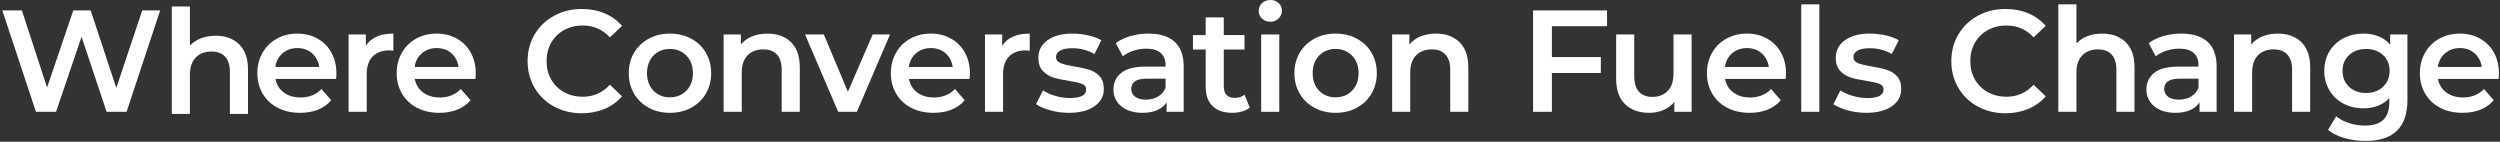
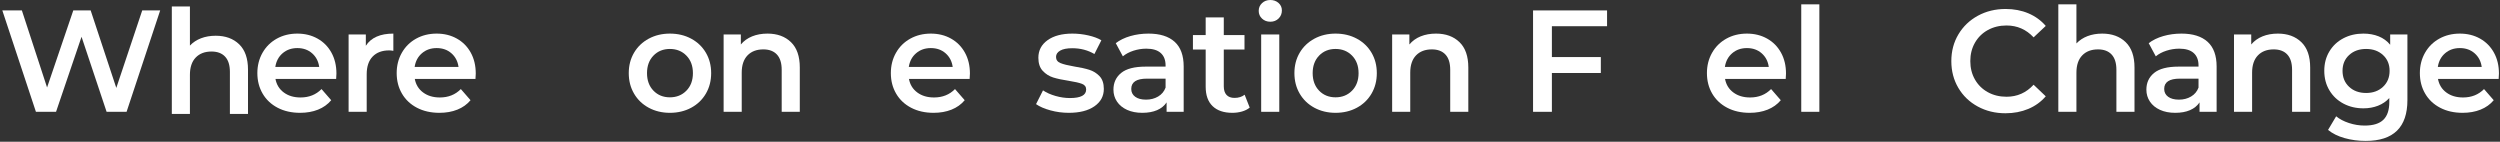
<svg xmlns="http://www.w3.org/2000/svg" width="582" height="33" viewBox="0 0 582 33" fill="none">
  <rect x="0" y="0" width="582" height="33" fill="#333333" stroke="none" />
  <path d="M27.075 20.466L21.107 2.427H17.061L10.959 20.364L5.092 2.427H0.541L8.362 26.029H13.049L18.983 8.564L24.816 26.029H29.468L37.29 2.427H33.11L27.075 20.466Z" fill="white" />
  <path d="M50.216 8.321C48.957 8.321 47.816 8.518 46.794 8.911C45.771 9.305 44.911 9.872 44.214 10.613V1.51H40V26.527H44.214V17.424C44.214 15.671 44.664 14.329 45.563 13.395C46.462 12.463 47.687 11.995 49.238 11.995C50.609 11.995 51.666 12.395 52.408 13.193C53.149 13.991 53.52 15.177 53.52 16.75V26.527H57.734V16.21C57.734 13.602 57.049 11.636 55.678 10.309C54.306 8.985 52.486 8.321 50.216 8.321Z" fill="white" />
  <path d="M73.922 8.985C72.54 8.21 70.972 7.822 69.219 7.822C67.443 7.822 65.848 8.216 64.431 9.002C63.016 9.789 61.908 10.885 61.111 12.289C60.313 13.694 59.913 15.273 59.913 17.027C59.913 18.802 60.324 20.393 61.144 21.797C61.965 23.202 63.128 24.298 64.633 25.084C66.139 25.871 67.882 26.265 69.86 26.265C71.41 26.265 72.804 26.017 74.041 25.523C75.276 25.029 76.299 24.298 77.108 23.331L74.849 20.735C73.568 22.039 71.939 22.691 69.961 22.691C68.41 22.691 67.112 22.303 66.067 21.527C65.021 20.752 64.375 19.701 64.128 18.375H78.255C78.3 17.835 78.322 17.42 78.322 17.127C78.322 15.285 77.934 13.66 77.159 12.255C76.384 10.851 75.305 9.76 73.922 8.985ZM64.094 15.577C64.297 14.25 64.864 13.188 65.797 12.391C66.729 11.593 67.87 11.193 69.219 11.193C70.59 11.193 71.736 11.598 72.658 12.407C73.58 13.217 74.13 14.273 74.31 15.577H64.094Z" fill="white" />
  <path d="M85.166 10.654V8.024H81.154V26.029H85.368V17.296C85.368 15.498 85.829 14.122 86.751 13.166C87.672 12.211 88.953 11.733 90.594 11.733C90.886 11.733 91.212 11.767 91.572 11.834V7.822C88.515 7.822 86.38 8.766 85.166 10.654Z" fill="white" />
  <path d="M106.356 8.985C104.974 8.21 103.406 7.822 101.653 7.822C99.877 7.822 98.281 8.216 96.865 9.002C95.45 9.789 94.342 10.885 93.545 12.289C92.746 13.694 92.347 15.273 92.347 17.027C92.347 18.802 92.758 20.393 93.578 21.797C94.399 23.202 95.562 24.298 97.067 25.084C98.573 25.871 100.316 26.265 102.293 26.265C103.844 26.265 105.238 26.017 106.474 25.523C107.71 25.029 108.733 24.298 109.542 23.331L107.283 20.735C106.002 22.039 104.373 22.691 102.395 22.691C100.844 22.691 99.546 22.303 98.501 21.527C97.455 20.752 96.809 19.701 96.562 18.375H110.689C110.734 17.835 110.756 17.42 110.756 17.127C110.756 15.285 110.368 13.66 109.593 12.255C108.818 10.851 107.739 9.76 106.356 8.985ZM96.528 15.577C96.731 14.25 97.298 13.188 98.231 12.391C99.163 11.593 100.304 11.193 101.653 11.193C103.024 11.193 104.17 11.598 105.092 12.407C106.014 13.217 106.564 14.273 106.744 15.577H96.528Z" fill="white" />
-   <path d="M131.322 6.996C132.603 6.288 134.053 5.934 135.672 5.934C138.166 5.934 140.267 6.856 141.976 8.698L144.808 6.035C143.707 4.754 142.358 3.776 140.762 3.102C139.166 2.427 137.402 2.091 135.469 2.091C133.086 2.091 130.934 2.613 129.013 3.658C127.09 4.704 125.579 6.148 124.478 7.991C123.376 9.834 122.825 11.913 122.825 14.228C122.825 16.543 123.37 18.623 124.461 20.466C125.551 22.309 127.057 23.753 128.979 24.798C130.9 25.843 133.052 26.366 135.435 26.366C137.368 26.366 139.138 26.029 140.746 25.354C142.352 24.68 143.707 23.702 144.808 22.421L141.976 19.724C140.267 21.59 138.166 22.522 135.672 22.522C134.053 22.522 132.603 22.168 131.322 21.46C130.04 20.752 129.04 19.769 128.321 18.51C127.602 17.251 127.242 15.825 127.242 14.228C127.242 12.632 127.602 11.205 128.321 9.946C129.04 8.688 130.04 7.704 131.322 6.996Z" fill="white" />
  <path d="M160.907 9.002C159.445 8.216 157.793 7.822 155.951 7.822C154.13 7.822 152.489 8.216 151.028 9.002C149.567 9.789 148.427 10.879 147.606 12.273C146.786 13.666 146.375 15.251 146.375 17.027C146.375 18.802 146.786 20.393 147.606 21.797C148.427 23.202 149.567 24.298 151.028 25.084C152.489 25.871 154.13 26.265 155.951 26.265C157.793 26.265 159.445 25.871 160.907 25.084C162.367 24.298 163.509 23.202 164.329 21.797C165.149 20.393 165.559 18.802 165.559 17.027C165.559 15.251 165.149 13.666 164.329 12.273C163.509 10.879 162.367 9.789 160.907 9.002ZM159.794 21.106C158.782 22.14 157.502 22.657 155.951 22.657C154.4 22.657 153.123 22.14 152.124 21.106C151.124 20.073 150.624 18.712 150.624 17.027C150.624 15.341 151.124 13.981 152.124 12.947C153.123 11.913 154.4 11.396 155.951 11.396C157.502 11.396 158.782 11.913 159.794 12.947C160.805 13.981 161.311 15.341 161.311 17.027C161.311 18.712 160.805 20.073 159.794 21.106Z" fill="white" />
  <path d="M178.675 7.822C177.348 7.822 176.156 8.036 175.1 8.463C174.044 8.89 173.167 9.519 172.471 10.351V8.024H168.459V26.029H172.673V16.925C172.673 15.172 173.122 13.83 174.021 12.896C174.921 11.964 176.146 11.497 177.697 11.497C179.067 11.497 180.124 11.896 180.866 12.694C181.608 13.492 181.978 14.678 181.978 16.251V26.029H186.193V15.712C186.193 13.104 185.507 11.138 184.136 9.811C182.765 8.486 180.944 7.822 178.675 7.822Z" fill="white" />
-   <path d="M197.39 21.376L191.793 8.024H187.41L195.131 26.029H199.48L207.201 8.024H203.155L197.39 21.376Z" fill="white" />
  <path d="M221.398 8.985C220.016 8.21 218.448 7.822 216.695 7.822C214.919 7.822 213.323 8.216 211.907 9.002C210.491 9.789 209.384 10.885 208.587 12.289C207.788 13.694 207.389 15.273 207.389 17.027C207.389 18.802 207.799 20.393 208.62 21.797C209.44 23.202 210.603 24.298 212.109 25.084C213.615 25.871 215.357 26.265 217.335 26.265C218.886 26.265 220.28 26.017 221.516 25.523C222.752 25.029 223.775 24.298 224.584 23.331L222.325 20.735C221.044 22.039 219.414 22.691 217.437 22.691C215.886 22.691 214.588 22.303 213.543 21.527C212.497 20.752 211.85 19.701 211.604 18.375H225.73C225.776 17.835 225.798 17.42 225.798 17.127C225.798 15.285 225.41 13.66 224.634 12.255C223.859 10.851 222.781 9.76 221.398 8.985ZM211.57 15.577C211.772 14.25 212.34 13.188 213.273 12.391C214.205 11.593 215.346 11.193 216.695 11.193C218.066 11.193 219.212 11.598 220.134 12.407C221.055 13.217 221.606 14.273 221.786 15.577H211.57Z" fill="white" />
-   <path d="M233.313 10.654V8.024H229.301V26.029H233.515V17.296C233.515 15.498 233.976 14.122 234.898 13.166C235.819 12.211 237.1 11.733 238.741 11.733C239.033 11.733 239.359 11.767 239.719 11.834V7.822C236.662 7.822 234.527 8.766 233.313 10.654Z" fill="white" />
  <path d="M253.599 16.251C252.677 15.959 251.497 15.701 250.059 15.476C248.62 15.228 247.558 14.965 246.873 14.684C246.187 14.402 245.844 13.924 245.844 13.25C245.844 12.643 246.164 12.155 246.806 11.783C247.446 11.413 248.384 11.227 249.621 11.227C251.531 11.227 253.25 11.677 254.779 12.576L256.398 9.373C255.611 8.901 254.599 8.525 253.363 8.243C252.126 7.962 250.89 7.822 249.654 7.822C247.227 7.822 245.299 8.334 243.872 9.356C242.444 10.379 241.731 11.745 241.731 13.453C241.731 14.756 242.074 15.773 242.759 16.504C243.445 17.235 244.254 17.746 245.187 18.038C246.119 18.33 247.328 18.589 248.811 18.813C250.228 19.038 251.256 19.274 251.896 19.521C252.537 19.769 252.857 20.207 252.857 20.836C252.857 22.163 251.598 22.825 249.081 22.825C247.98 22.825 246.861 22.663 245.726 22.337C244.591 22.011 243.619 21.578 242.81 21.039L241.192 24.242C242.023 24.827 243.136 25.309 244.529 25.691C245.923 26.074 247.35 26.265 248.811 26.265C251.329 26.265 253.318 25.759 254.779 24.748C256.24 23.736 256.971 22.387 256.971 20.702C256.971 19.42 256.639 18.432 255.976 17.735C255.313 17.038 254.521 16.543 253.599 16.251Z" fill="white" />
  <path d="M267.368 7.822C265.885 7.822 264.48 8.013 263.154 8.395C261.827 8.778 260.693 9.328 259.749 10.048L261.401 13.115C262.076 12.554 262.902 12.116 263.879 11.801C264.857 11.486 265.851 11.329 266.863 11.329C268.346 11.329 269.464 11.665 270.217 12.34C270.971 13.014 271.347 13.981 271.347 15.24V15.509H266.694C264.11 15.509 262.215 15.998 261.013 16.976C259.811 17.954 259.209 19.252 259.209 20.87C259.209 21.904 259.484 22.831 260.035 23.652C260.586 24.472 261.367 25.113 262.378 25.574C263.39 26.034 264.57 26.265 265.919 26.265C267.268 26.265 268.419 26.056 269.375 25.641C270.329 25.225 271.065 24.624 271.583 23.837V26.029H275.561V15.476C275.561 12.913 274.859 10.997 273.454 9.727C272.049 8.458 270.02 7.822 267.368 7.822ZM271.347 20.398C271.01 21.297 270.431 21.989 269.611 22.471C268.79 22.956 267.852 23.196 266.796 23.196C265.717 23.196 264.873 22.972 264.267 22.522C263.66 22.073 263.356 21.466 263.356 20.702C263.356 19.106 264.57 18.308 266.998 18.308H271.347V20.398Z" fill="white" />
  <path d="M287.392 22.791C286.582 22.791 285.964 22.561 285.537 22.101C285.11 21.64 284.897 20.971 284.897 20.094V11.531H289.718V8.159H284.897V4.046H280.682V8.159H277.715V11.531H280.682V20.196C280.682 22.174 281.222 23.68 282.301 24.714C283.379 25.747 284.908 26.265 286.886 26.265C287.672 26.265 288.42 26.163 289.128 25.961C289.836 25.759 290.437 25.456 290.932 25.05L289.752 22.05C289.123 22.545 288.335 22.791 287.392 22.791Z" fill="white" />
  <path d="M295.726 0C294.962 0 294.321 0.242 293.804 0.725C293.287 1.209 293.028 1.81 293.028 2.529C293.028 3.248 293.287 3.85 293.804 4.332C294.321 4.816 294.962 5.058 295.726 5.058C296.513 5.058 297.159 4.804 297.664 4.298C298.17 3.793 298.423 3.169 298.423 2.427C298.423 1.731 298.164 1.152 297.648 0.691C297.131 0.231 296.49 0 295.726 0Z" fill="white" />
  <rect x="293.602" y="8.024" width="4.214" height="18.005" fill="white" />
  <path d="M315.87 9.002C314.409 8.216 312.757 7.822 310.914 7.822C309.094 7.822 307.453 8.216 305.992 9.002C304.531 9.789 303.39 10.879 302.569 12.273C301.749 13.666 301.339 15.251 301.339 17.027C301.339 18.802 301.749 20.393 302.569 21.797C303.39 23.202 304.531 24.298 305.992 25.084C307.453 25.871 309.094 26.265 310.914 26.265C312.757 26.265 314.409 25.871 315.87 25.084C317.331 24.298 318.472 23.202 319.292 21.797C320.112 20.393 320.523 18.802 320.523 17.027C320.523 15.251 320.112 13.666 319.292 12.273C318.472 10.879 317.331 9.789 315.87 9.002ZM314.758 21.106C313.746 22.14 312.465 22.657 310.914 22.657C309.363 22.657 308.087 22.14 307.087 21.106C306.088 20.073 305.588 18.712 305.588 17.027C305.588 15.341 306.088 13.981 307.087 12.947C308.087 11.913 309.363 11.396 310.914 11.396C312.465 11.396 313.746 11.913 314.758 12.947C315.769 13.981 316.275 15.341 316.275 17.027C316.275 18.712 315.769 20.073 314.758 21.106Z" fill="white" />
  <path d="M334.306 7.822C332.979 7.822 331.787 8.036 330.731 8.463C329.675 8.89 328.798 9.519 328.102 10.351V8.024H324.09V26.029H328.304V16.925C328.304 15.172 328.754 13.83 329.652 12.896C330.552 11.964 331.777 11.497 333.328 11.497C334.698 11.497 335.755 11.896 336.497 12.694C337.239 13.492 337.61 14.678 337.61 16.251V26.029H341.824V15.712C341.824 13.104 341.138 11.138 339.767 9.811C338.396 8.486 336.575 7.822 334.306 7.822Z" fill="white" />
  <path d="M356.894 26.029H361.278V16.993H372.673V13.284H361.278V6.103H374.123V2.427H356.894V26.029Z" fill="white" />
-   <path d="M389.591 17.127C389.591 18.881 389.147 20.225 388.26 21.157C387.371 22.089 386.175 22.556 384.669 22.556C383.32 22.556 382.281 22.157 381.55 21.359C380.819 20.561 380.455 19.352 380.455 17.735V8.024H376.24V18.308C376.24 20.937 376.932 22.922 378.314 24.258C379.696 25.596 381.589 26.265 383.995 26.265C385.163 26.265 386.254 26.045 387.266 25.607C388.276 25.168 389.119 24.545 389.794 23.736V26.029H393.806V8.024H389.591V17.127Z" fill="white" />
  <path d="M411.382 8.985C410 8.21 408.432 7.822 406.679 7.822C404.903 7.822 403.307 8.216 401.891 9.002C400.475 9.789 399.368 10.885 398.571 12.289C397.772 13.694 397.373 15.273 397.373 17.027C397.373 18.802 397.784 20.393 398.604 21.797C399.425 23.202 400.588 24.298 402.093 25.084C403.599 25.871 405.341 26.265 407.319 26.265C408.87 26.265 410.264 26.017 411.5 25.523C412.736 25.029 413.759 24.298 414.568 23.331L412.309 20.735C411.028 22.039 409.399 22.691 407.421 22.691C405.87 22.691 404.572 22.303 403.527 21.527C402.481 20.752 401.835 19.701 401.588 18.375H415.714C415.76 17.835 415.782 17.42 415.782 17.127C415.782 15.285 415.394 13.66 414.619 12.255C413.843 10.851 412.765 9.76 411.382 8.985ZM401.554 15.577C401.756 14.25 402.324 13.188 403.257 12.391C404.189 11.593 405.33 11.193 406.679 11.193C408.05 11.193 409.196 11.598 410.118 12.407C411.039 13.217 411.59 14.273 411.77 15.577H401.554Z" fill="white" />
  <rect x="419.332" y="1.011" width="4.214" height="25.017" fill="white" />
-   <path d="M439.234 16.251C438.312 15.959 437.132 15.701 435.694 15.476C434.255 15.228 433.193 14.965 432.507 14.684C431.822 14.402 431.479 13.924 431.479 13.25C431.479 12.643 431.799 12.155 432.44 11.783C433.081 11.413 434.019 11.227 435.256 11.227C437.166 11.227 438.885 11.677 440.414 12.576L442.032 9.373C441.245 8.901 440.234 8.525 438.998 8.243C437.761 7.962 436.525 7.822 435.289 7.822C432.861 7.822 430.934 8.334 429.507 9.356C428.079 10.379 427.365 11.745 427.365 13.453C427.365 14.756 427.708 15.773 428.394 16.504C429.079 17.235 429.889 17.746 430.822 18.038C431.754 18.33 432.963 18.589 434.446 18.813C435.862 19.038 436.891 19.274 437.531 19.521C438.172 19.769 438.492 20.207 438.492 20.836C438.492 22.163 437.233 22.825 434.716 22.825C433.615 22.825 432.496 22.663 431.361 22.337C430.226 22.011 429.254 21.578 428.445 21.039L426.827 24.242C427.658 24.827 428.77 25.309 430.164 25.691C431.558 26.074 432.985 26.265 434.446 26.265C436.964 26.265 438.953 25.759 440.414 24.748C441.875 23.736 442.605 22.387 442.605 20.702C442.605 19.42 442.274 18.432 441.611 17.735C440.948 17.038 440.155 16.543 439.234 16.251Z" fill="white" />
  <path d="M462.766 6.996C464.047 6.288 465.497 5.934 467.116 5.934C469.611 5.934 471.712 6.856 473.421 8.698L476.252 6.035C475.151 4.754 473.803 3.776 472.207 3.102C470.611 2.427 468.846 2.091 466.913 2.091C464.531 2.091 462.379 2.613 460.457 3.658C458.535 4.704 457.023 6.148 455.922 7.991C454.821 9.834 454.27 11.913 454.27 14.228C454.27 16.543 454.815 18.623 455.905 20.466C456.995 22.309 458.501 23.753 460.423 24.798C462.345 25.843 464.497 26.366 466.88 26.366C468.813 26.366 470.582 26.029 472.19 25.354C473.797 24.68 475.151 23.702 476.252 22.421L473.421 19.724C471.712 21.59 469.611 22.522 467.116 22.522C465.497 22.522 464.047 22.168 462.766 21.46C461.485 20.752 460.485 19.769 459.766 18.51C459.046 17.251 458.687 15.825 458.687 14.228C458.687 12.632 459.046 11.205 459.766 9.946C460.485 8.688 461.485 7.704 462.766 6.996Z" fill="white" />
  <path d="M489.394 7.822C488.135 7.822 486.994 8.019 485.971 8.412C484.948 8.806 484.089 9.373 483.392 10.114V1.011H479.178V26.029H483.392V16.925C483.392 15.172 483.842 13.83 484.741 12.896C485.64 11.964 486.865 11.497 488.416 11.497C489.787 11.497 490.843 11.896 491.585 12.694C492.327 13.492 492.698 14.678 492.698 16.251V26.029H496.912V15.712C496.912 13.104 496.226 11.138 494.855 9.811C493.484 8.486 491.663 7.822 489.394 7.822Z" fill="white" />
  <path d="M507.836 7.822C506.353 7.822 504.948 8.013 503.622 8.395C502.295 8.778 501.161 9.328 500.217 10.048L501.869 13.115C502.543 12.554 503.369 12.116 504.347 11.801C505.325 11.486 506.319 11.329 507.331 11.329C508.814 11.329 509.932 11.665 510.685 12.34C511.438 13.014 511.815 13.981 511.815 15.24V15.509H507.162C504.577 15.509 502.683 15.998 501.481 16.976C500.278 17.954 499.677 19.252 499.677 20.87C499.677 21.904 499.952 22.831 500.503 23.652C501.054 24.472 501.835 25.113 502.846 25.574C503.858 26.034 505.038 26.265 506.387 26.265C507.735 26.265 508.887 26.056 509.842 25.641C510.797 25.225 511.533 24.624 512.051 23.837V26.029H516.029V15.476C516.029 12.913 515.326 10.997 513.922 9.727C512.517 8.458 510.488 7.822 507.836 7.822ZM511.815 20.398C511.477 21.297 510.899 21.989 510.078 22.471C509.258 22.956 508.319 23.196 507.263 23.196C506.185 23.196 505.341 22.972 504.735 22.522C504.128 22.073 503.824 21.466 503.824 20.702C503.824 19.106 505.038 18.308 507.465 18.308H511.815V20.398Z" fill="white" />
  <path d="M530.291 7.822C528.964 7.822 527.773 8.036 526.716 8.463C525.66 8.89 524.783 9.519 524.087 10.351V8.024H520.075V26.029H524.289V16.925C524.289 15.172 524.739 13.83 525.638 12.896C526.537 11.964 527.762 11.497 529.313 11.497C530.683 11.497 531.74 11.896 532.482 12.694C533.224 13.492 533.595 14.678 533.595 16.251V26.029H537.809V15.712C537.809 13.104 537.123 11.138 535.752 9.811C534.381 8.486 532.56 7.822 530.291 7.822Z" fill="white" />
  <path d="M556.434 10.418C555.714 9.542 554.821 8.89 553.754 8.463C552.685 8.036 551.5 7.822 550.197 7.822C548.488 7.822 546.943 8.182 545.561 8.901C544.178 9.621 543.088 10.637 542.291 11.953C541.492 13.267 541.093 14.779 541.093 16.487C541.093 18.196 541.492 19.712 542.291 21.039C543.088 22.365 544.178 23.394 545.561 24.123C546.943 24.854 548.488 25.22 550.197 25.22C551.432 25.22 552.568 25.017 553.602 24.612C554.636 24.208 555.512 23.612 556.231 22.825V23.769C556.231 25.613 555.771 26.984 554.849 27.883C553.927 28.781 552.477 29.232 550.5 29.232C549.264 29.232 548.044 29.035 546.842 28.642C545.639 28.248 544.644 27.725 543.858 27.073L541.97 30.243C542.982 31.074 544.262 31.709 545.813 32.147C547.365 32.587 549.005 32.805 550.736 32.805C557.209 32.805 560.446 29.636 560.446 23.298V8.024H556.434V10.418ZM554.765 20.212C553.742 21.168 552.433 21.645 550.837 21.645C549.219 21.645 547.898 21.168 546.875 20.212C545.852 19.258 545.342 18.016 545.342 16.487C545.342 14.981 545.852 13.756 546.875 12.812C547.898 11.868 549.219 11.396 550.837 11.396C552.433 11.396 553.742 11.868 554.765 12.812C555.788 13.756 556.299 14.981 556.299 16.487C556.299 18.016 555.788 19.258 554.765 20.212Z" fill="white" />
  <path d="M577.354 8.985C575.972 8.21 574.404 7.822 572.651 7.822C570.875 7.822 569.279 8.216 567.863 9.002C566.447 9.789 565.34 10.885 564.542 12.289C563.744 13.694 563.345 15.273 563.345 17.027C563.345 18.802 563.756 20.393 564.576 21.797C565.396 23.202 566.559 24.298 568.065 25.084C569.571 25.871 571.313 26.265 573.291 26.265C574.842 26.265 576.235 26.017 577.472 25.523C578.708 25.029 579.731 24.298 580.54 23.331L578.281 20.735C577 22.039 575.37 22.691 573.392 22.691C571.842 22.691 570.543 22.303 569.499 21.527C568.453 20.752 567.807 19.701 567.56 18.375H581.686C581.731 17.835 581.754 17.42 581.754 17.127C581.754 15.285 581.366 13.66 580.59 12.255C579.815 10.851 578.736 9.76 577.354 8.985ZM567.526 15.577C567.728 14.25 568.296 13.188 569.229 12.391C570.161 11.593 571.302 11.193 572.651 11.193C574.022 11.193 575.168 11.598 576.09 12.407C577.011 13.217 577.562 14.273 577.742 15.577H567.526Z" fill="white" />
</svg>